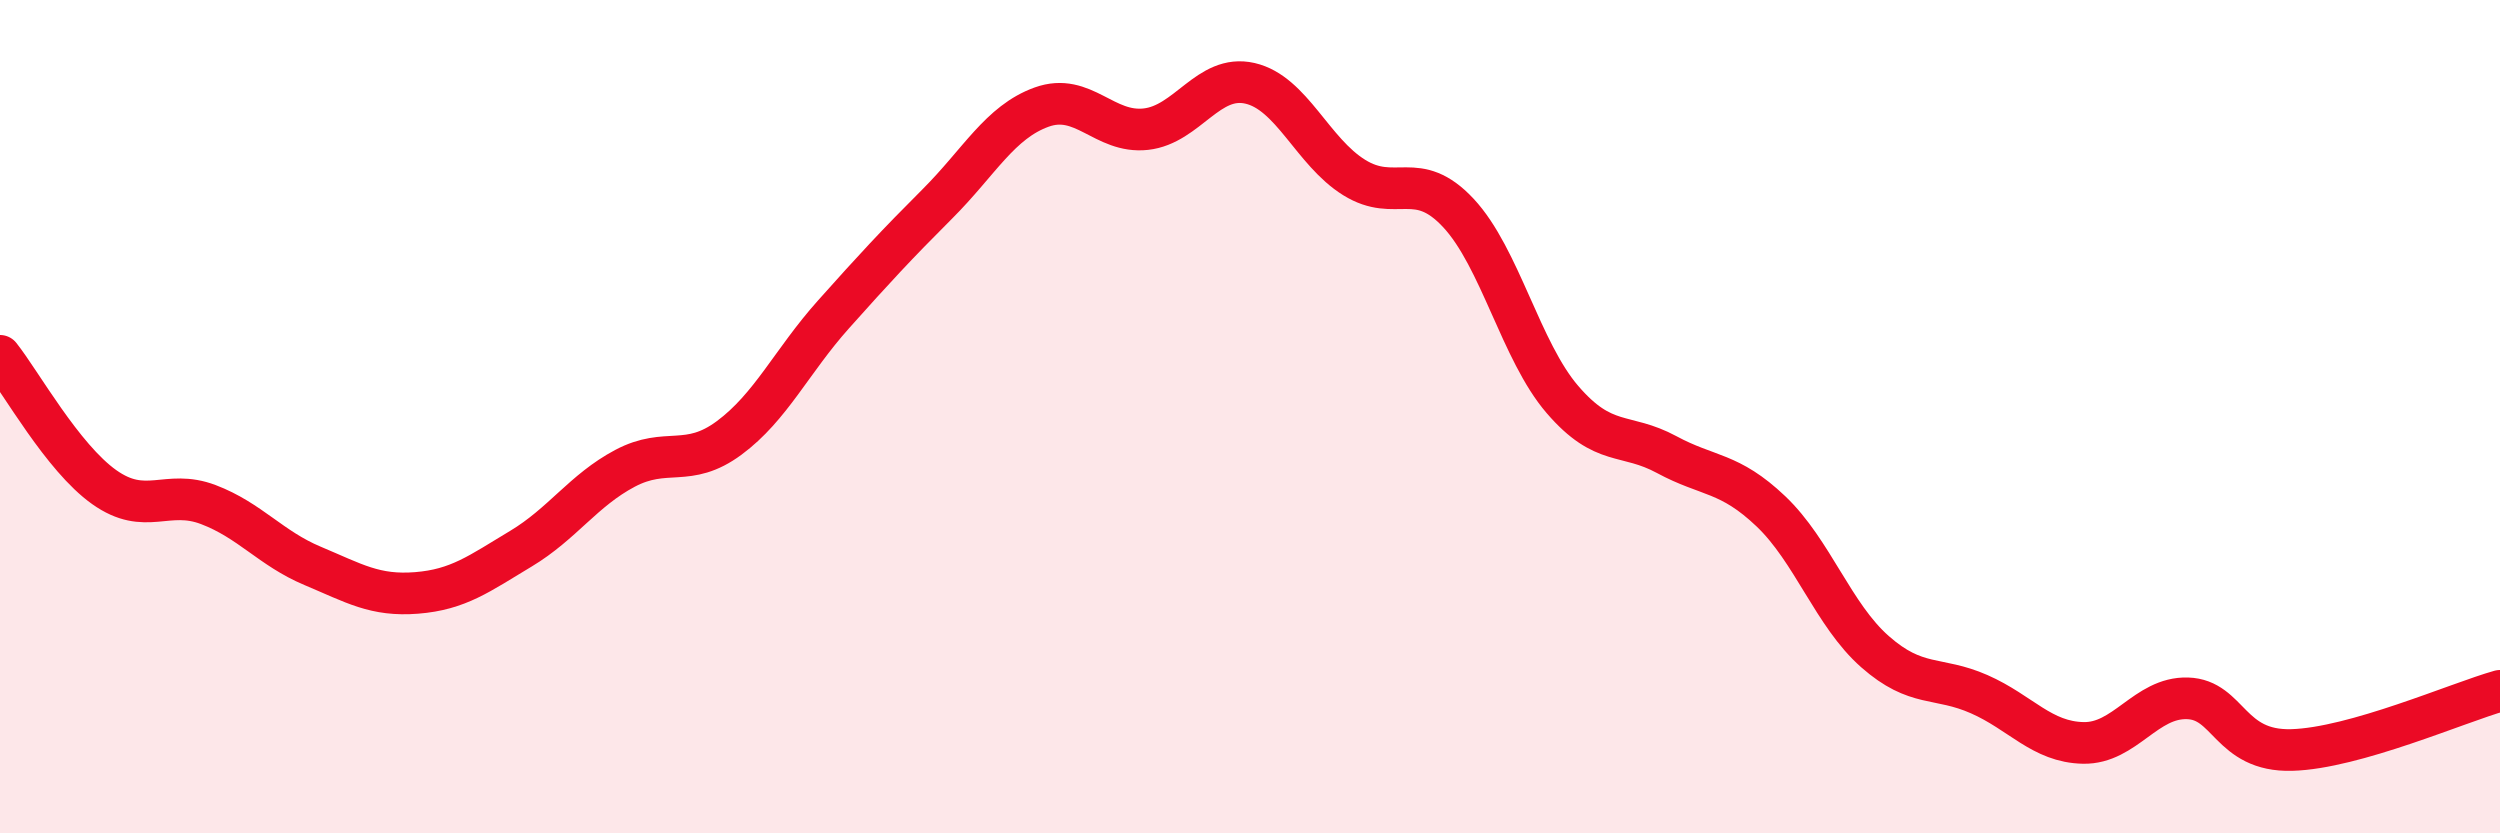
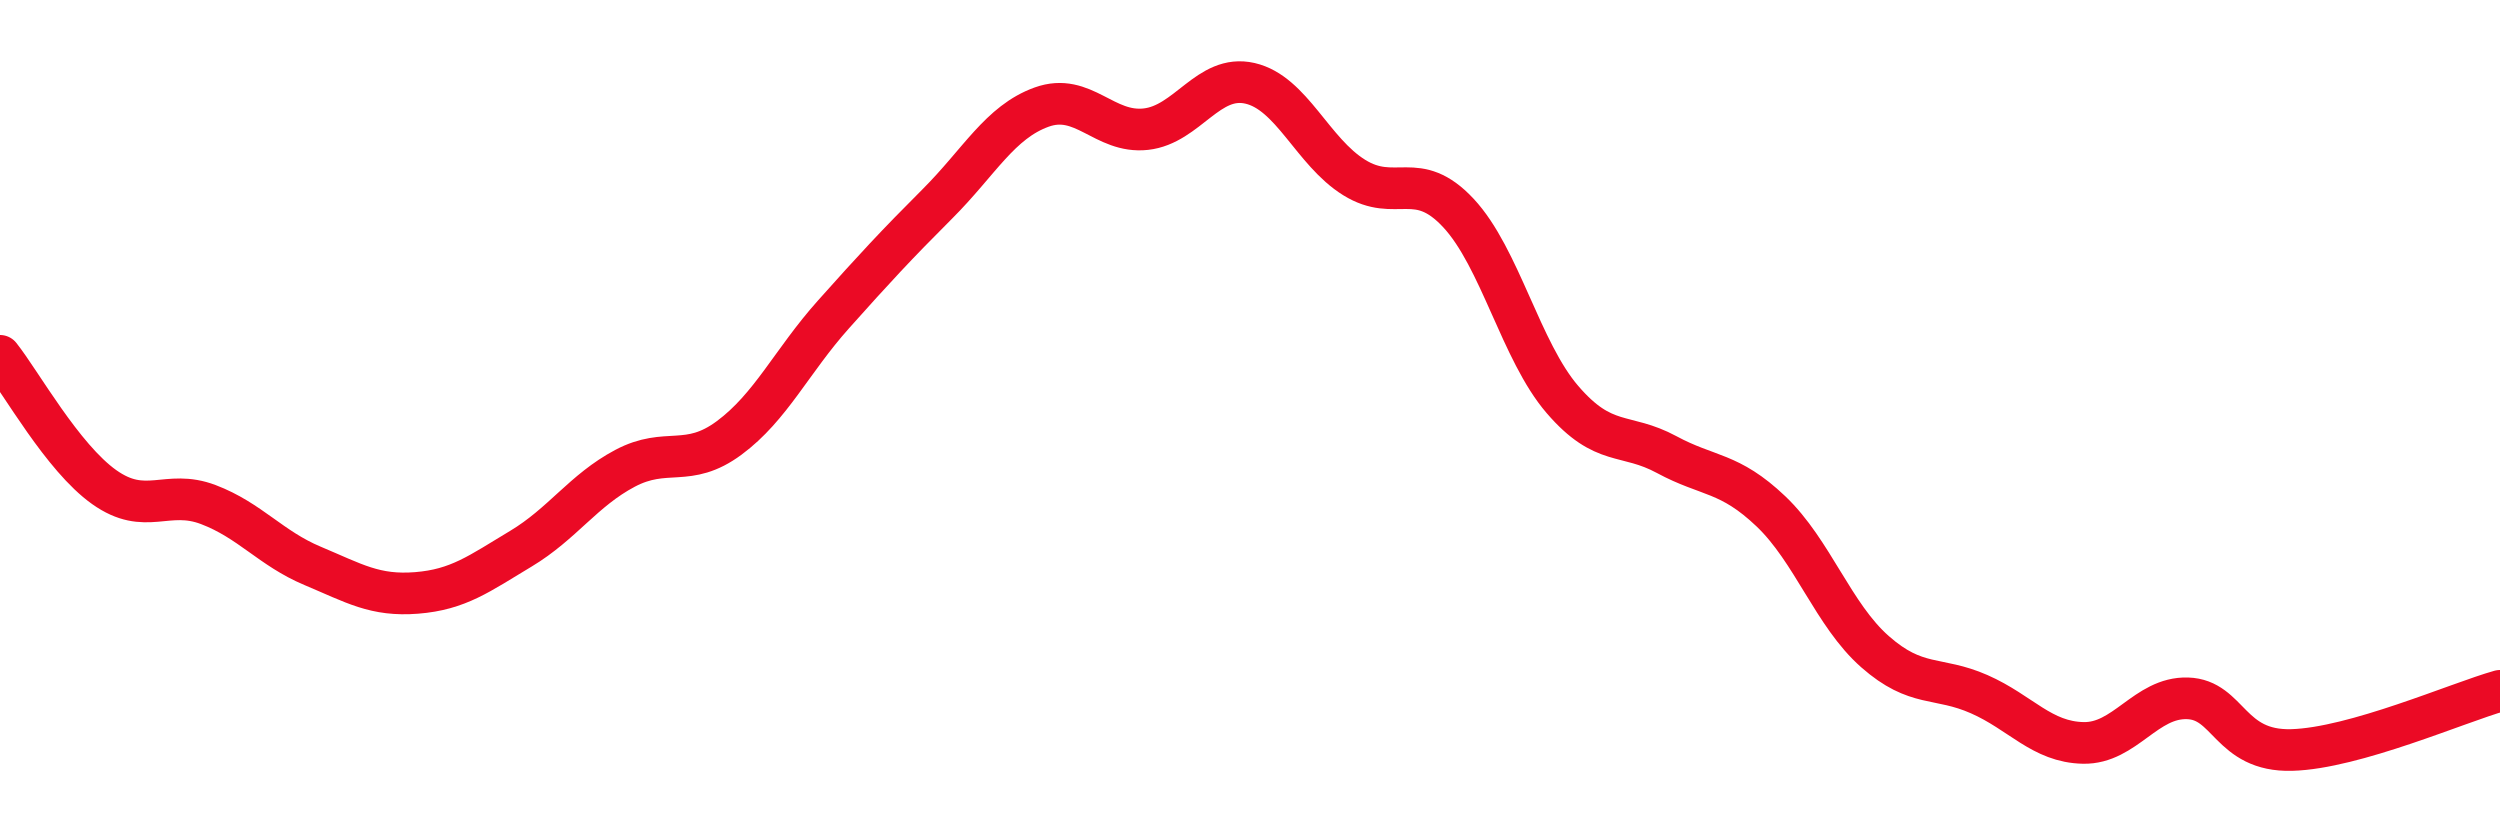
<svg xmlns="http://www.w3.org/2000/svg" width="60" height="20" viewBox="0 0 60 20">
-   <path d="M 0,8.54 C 0.5,9.17 1.5,10.98 2.5,11.69 C 3.5,12.4 4,11.73 5,12.11 C 6,12.49 6.5,13.16 7.5,13.58 C 8.5,14 9,14.31 10,14.23 C 11,14.15 11.5,13.77 12.5,13.17 C 13.5,12.57 14,11.77 15,11.24 C 16,10.71 16.5,11.25 17.5,10.51 C 18.5,9.77 19,8.67 20,7.55 C 21,6.43 21.5,5.89 22.5,4.89 C 23.5,3.89 24,2.93 25,2.57 C 26,2.21 26.5,3.21 27.5,3.1 C 28.5,2.99 29,1.77 30,2 C 31,2.23 31.5,3.64 32.5,4.26 C 33.5,4.88 34,4.04 35,5.11 C 36,6.18 36.5,8.43 37.5,9.59 C 38.5,10.75 39,10.37 40,10.91 C 41,11.45 41.5,11.32 42.5,12.27 C 43.5,13.22 44,14.76 45,15.64 C 46,16.52 46.5,16.22 47.5,16.66 C 48.5,17.1 49,17.81 50,17.83 C 51,17.85 51.5,16.73 52.5,16.76 C 53.5,16.79 53.5,18.04 55,18 C 56.5,17.96 59,16.86 60,16.58L60 20L0 20Z" fill="#EB0A25" opacity="0.1" stroke-linecap="round" stroke-linejoin="round" />
  <path d="M 0,8.54 C 0.5,9.17 1.5,10.98 2.5,11.69 C 3.5,12.4 4,11.73 5,12.11 C 6,12.49 6.5,13.16 7.5,13.58 C 8.5,14 9,14.31 10,14.23 C 11,14.15 11.5,13.77 12.5,13.17 C 13.5,12.57 14,11.77 15,11.24 C 16,10.71 16.5,11.25 17.5,10.51 C 18.5,9.77 19,8.67 20,7.55 C 21,6.43 21.5,5.89 22.5,4.89 C 23.5,3.89 24,2.93 25,2.57 C 26,2.21 26.5,3.21 27.5,3.1 C 28.5,2.99 29,1.77 30,2 C 31,2.23 31.5,3.64 32.5,4.26 C 33.5,4.88 34,4.04 35,5.11 C 36,6.18 36.5,8.43 37.5,9.59 C 38.5,10.75 39,10.37 40,10.91 C 41,11.45 41.5,11.32 42.5,12.27 C 43.5,13.22 44,14.76 45,15.64 C 46,16.52 46.5,16.22 47.5,16.66 C 48.5,17.1 49,17.81 50,17.83 C 51,17.85 51.5,16.73 52.5,16.76 C 53.5,16.79 53.5,18.04 55,18 C 56.5,17.96 59,16.86 60,16.58" stroke="#EB0A25" stroke-width="1" fill="none" stroke-linecap="round" stroke-linejoin="round" />
</svg>